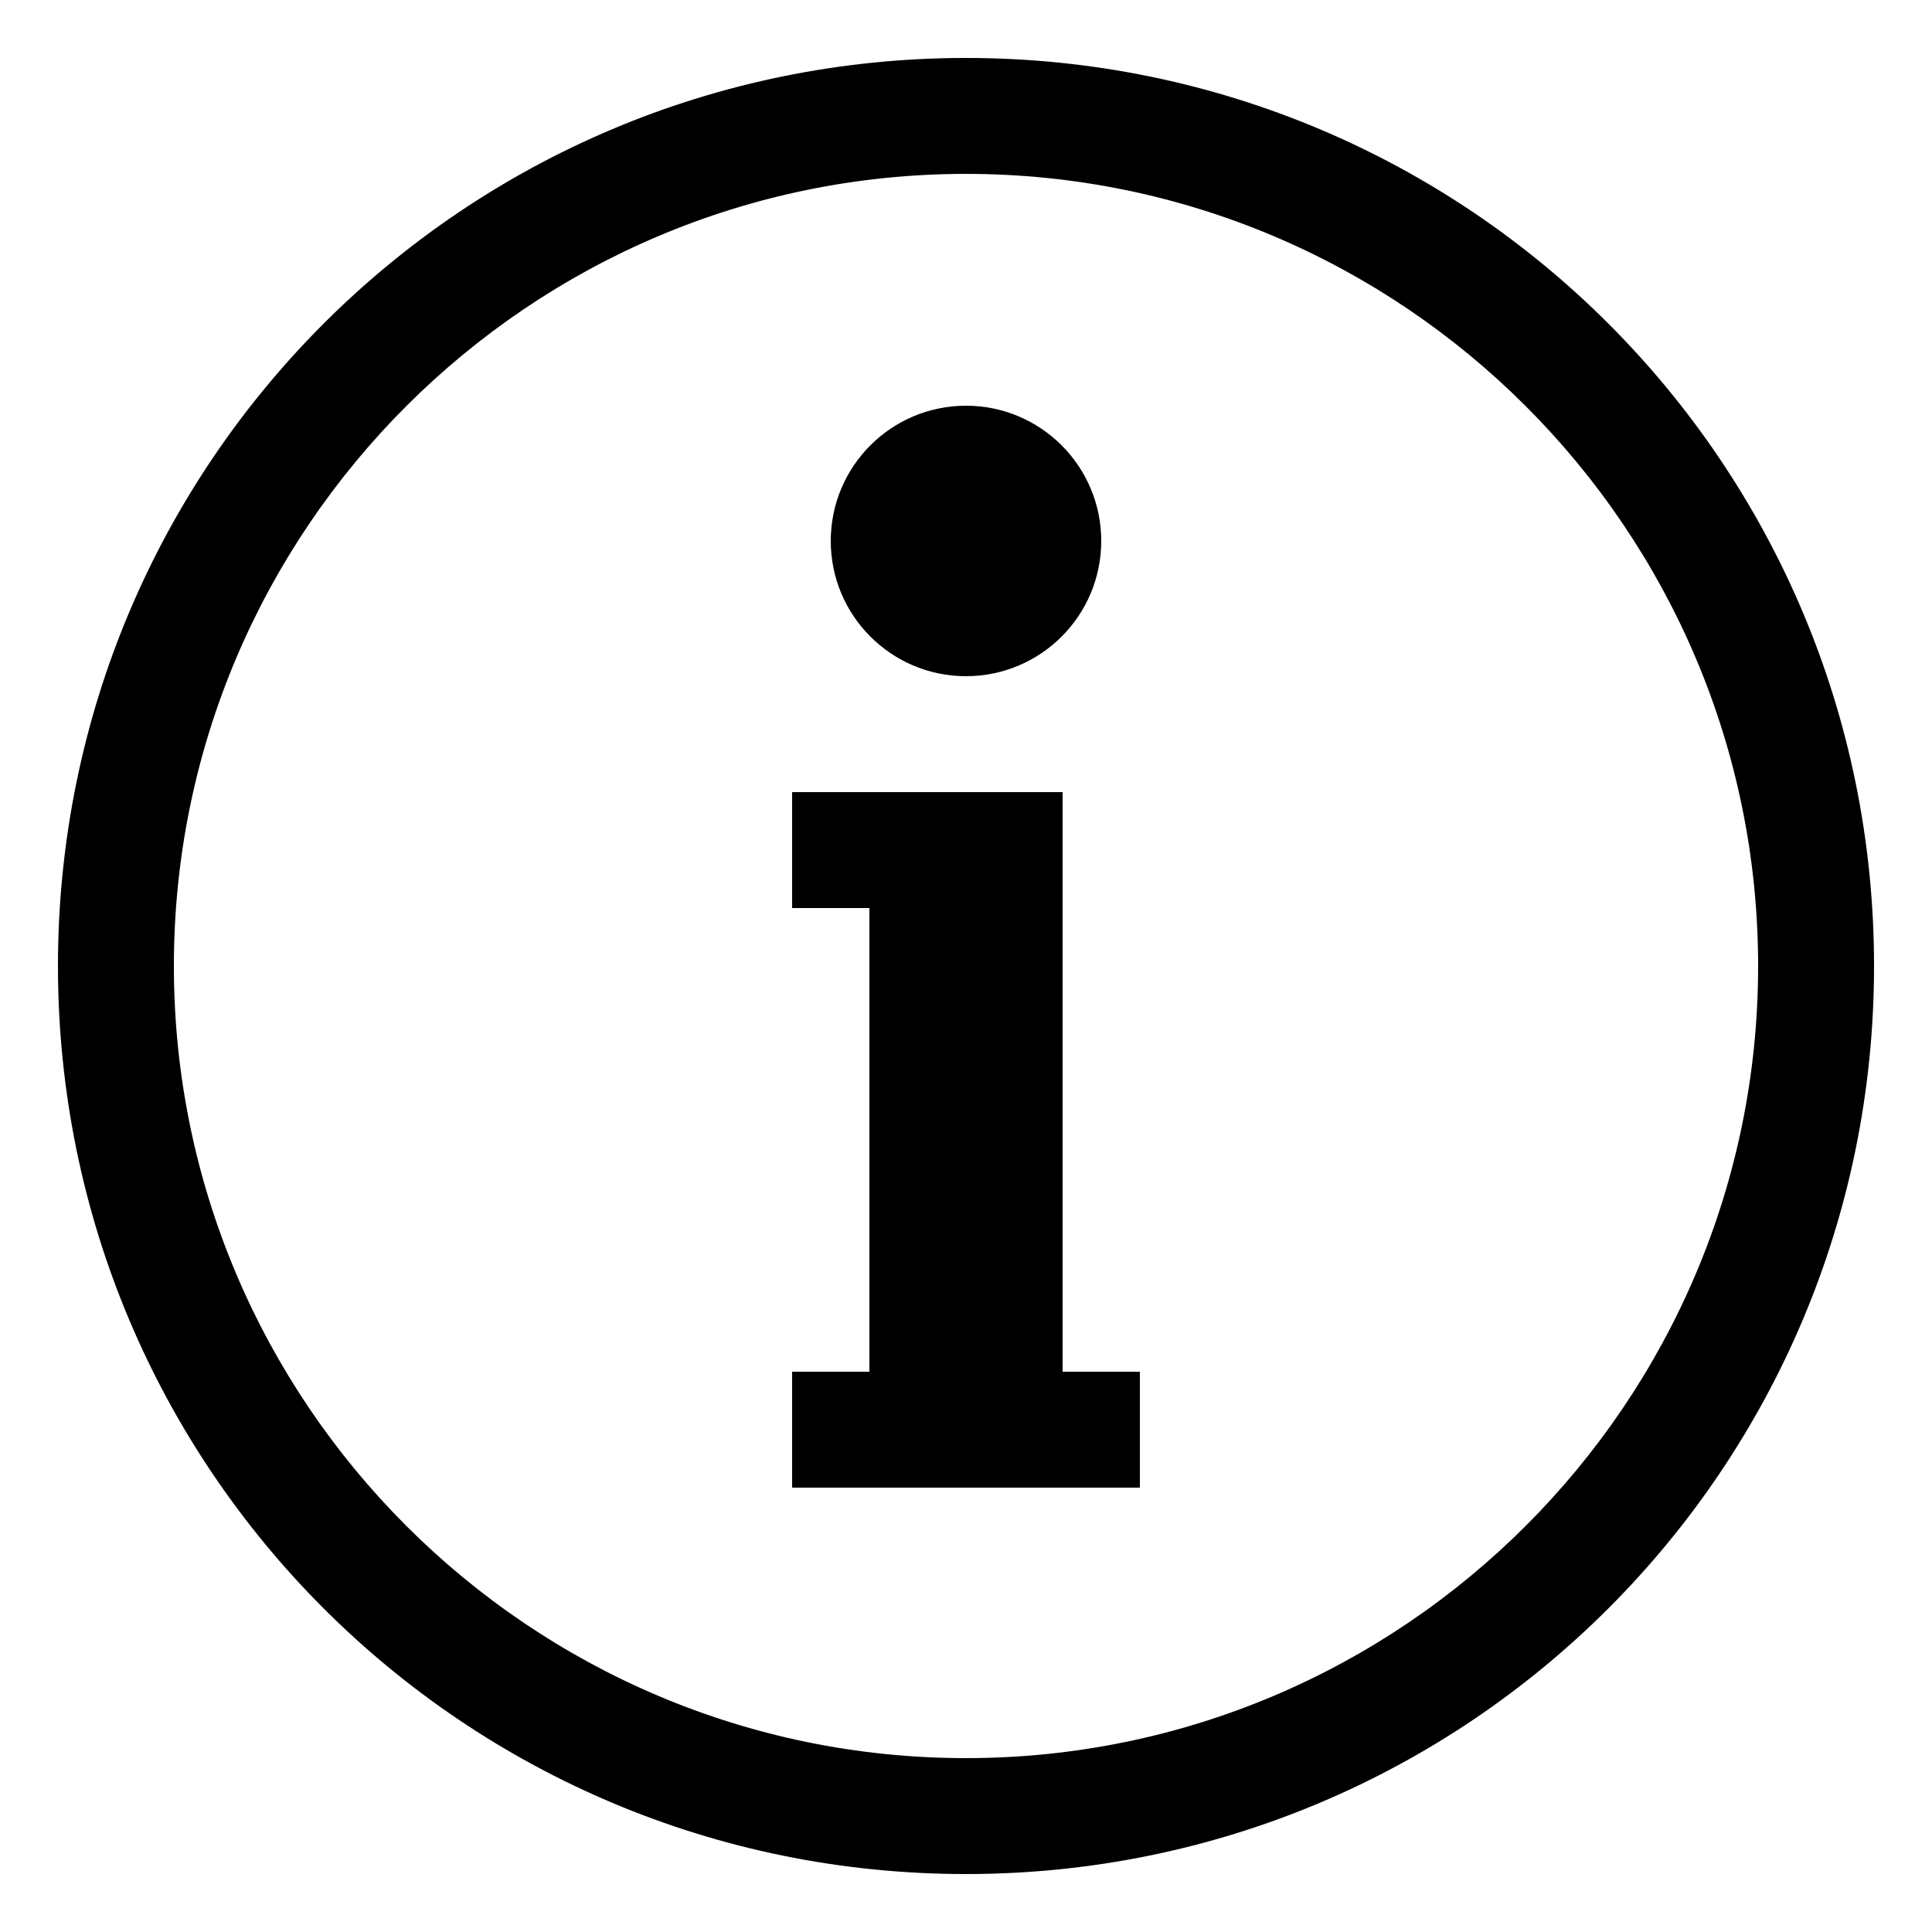
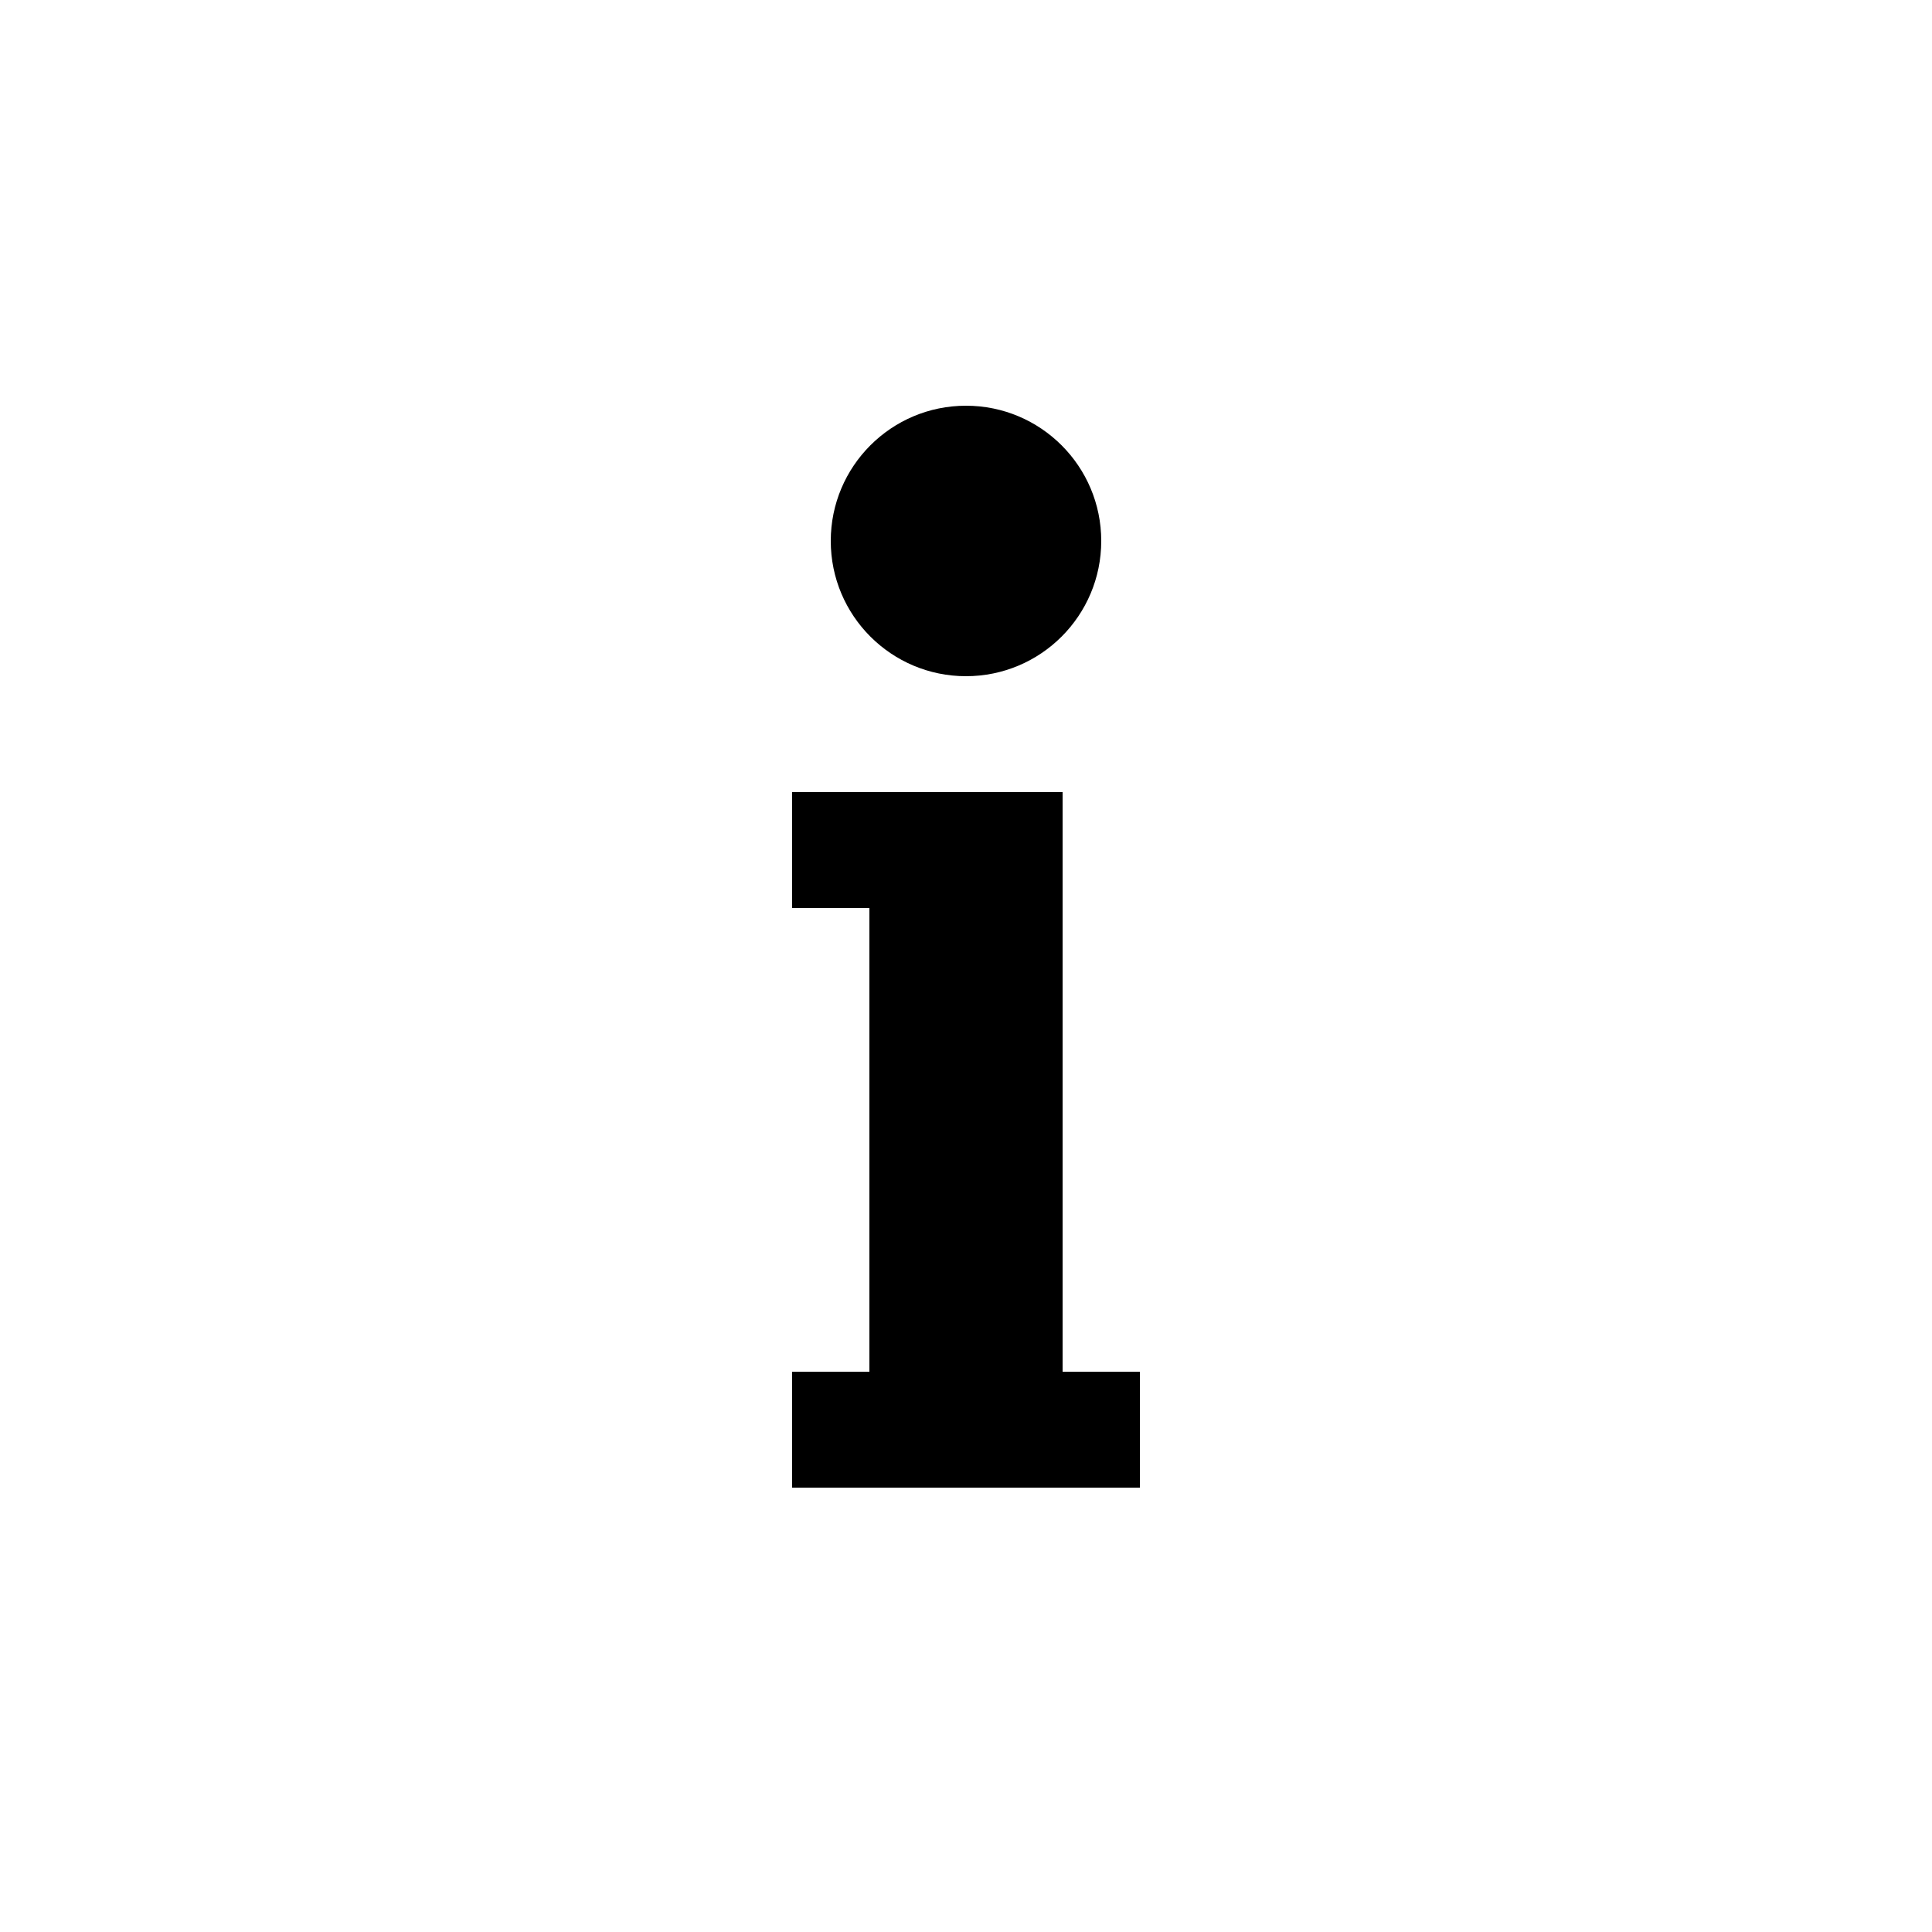
<svg xmlns="http://www.w3.org/2000/svg" version="1.1" id="Layer_1" x="0px" y="0px" viewBox="0 0 50 50" style="enable-background:new 0 0 50 50;" xml:space="preserve">
  <g>
    <polygon points="27.5,20.5 20.5,20.5 20.5,23.5 22.5,23.5 22.5,35.5 20.5,35.5 20.5,38.5 29.5,38.5 29.5,35.5 27.5,35.5  " />
    <circle cx="25" cy="14" r="3.5" />
-     <path d="M25,1.5C12,1.5,1.5,12,1.5,25S12,48.5,25,48.5S48.5,38,48.5,25S38,1.5,25,1.5z M25,45.5C13.7,45.5,4.5,36.3,4.5,25   S13.7,4.5,25,4.5S45.5,13.7,45.5,25S36.3,45.5,25,45.5z" />
  </g>
</svg>